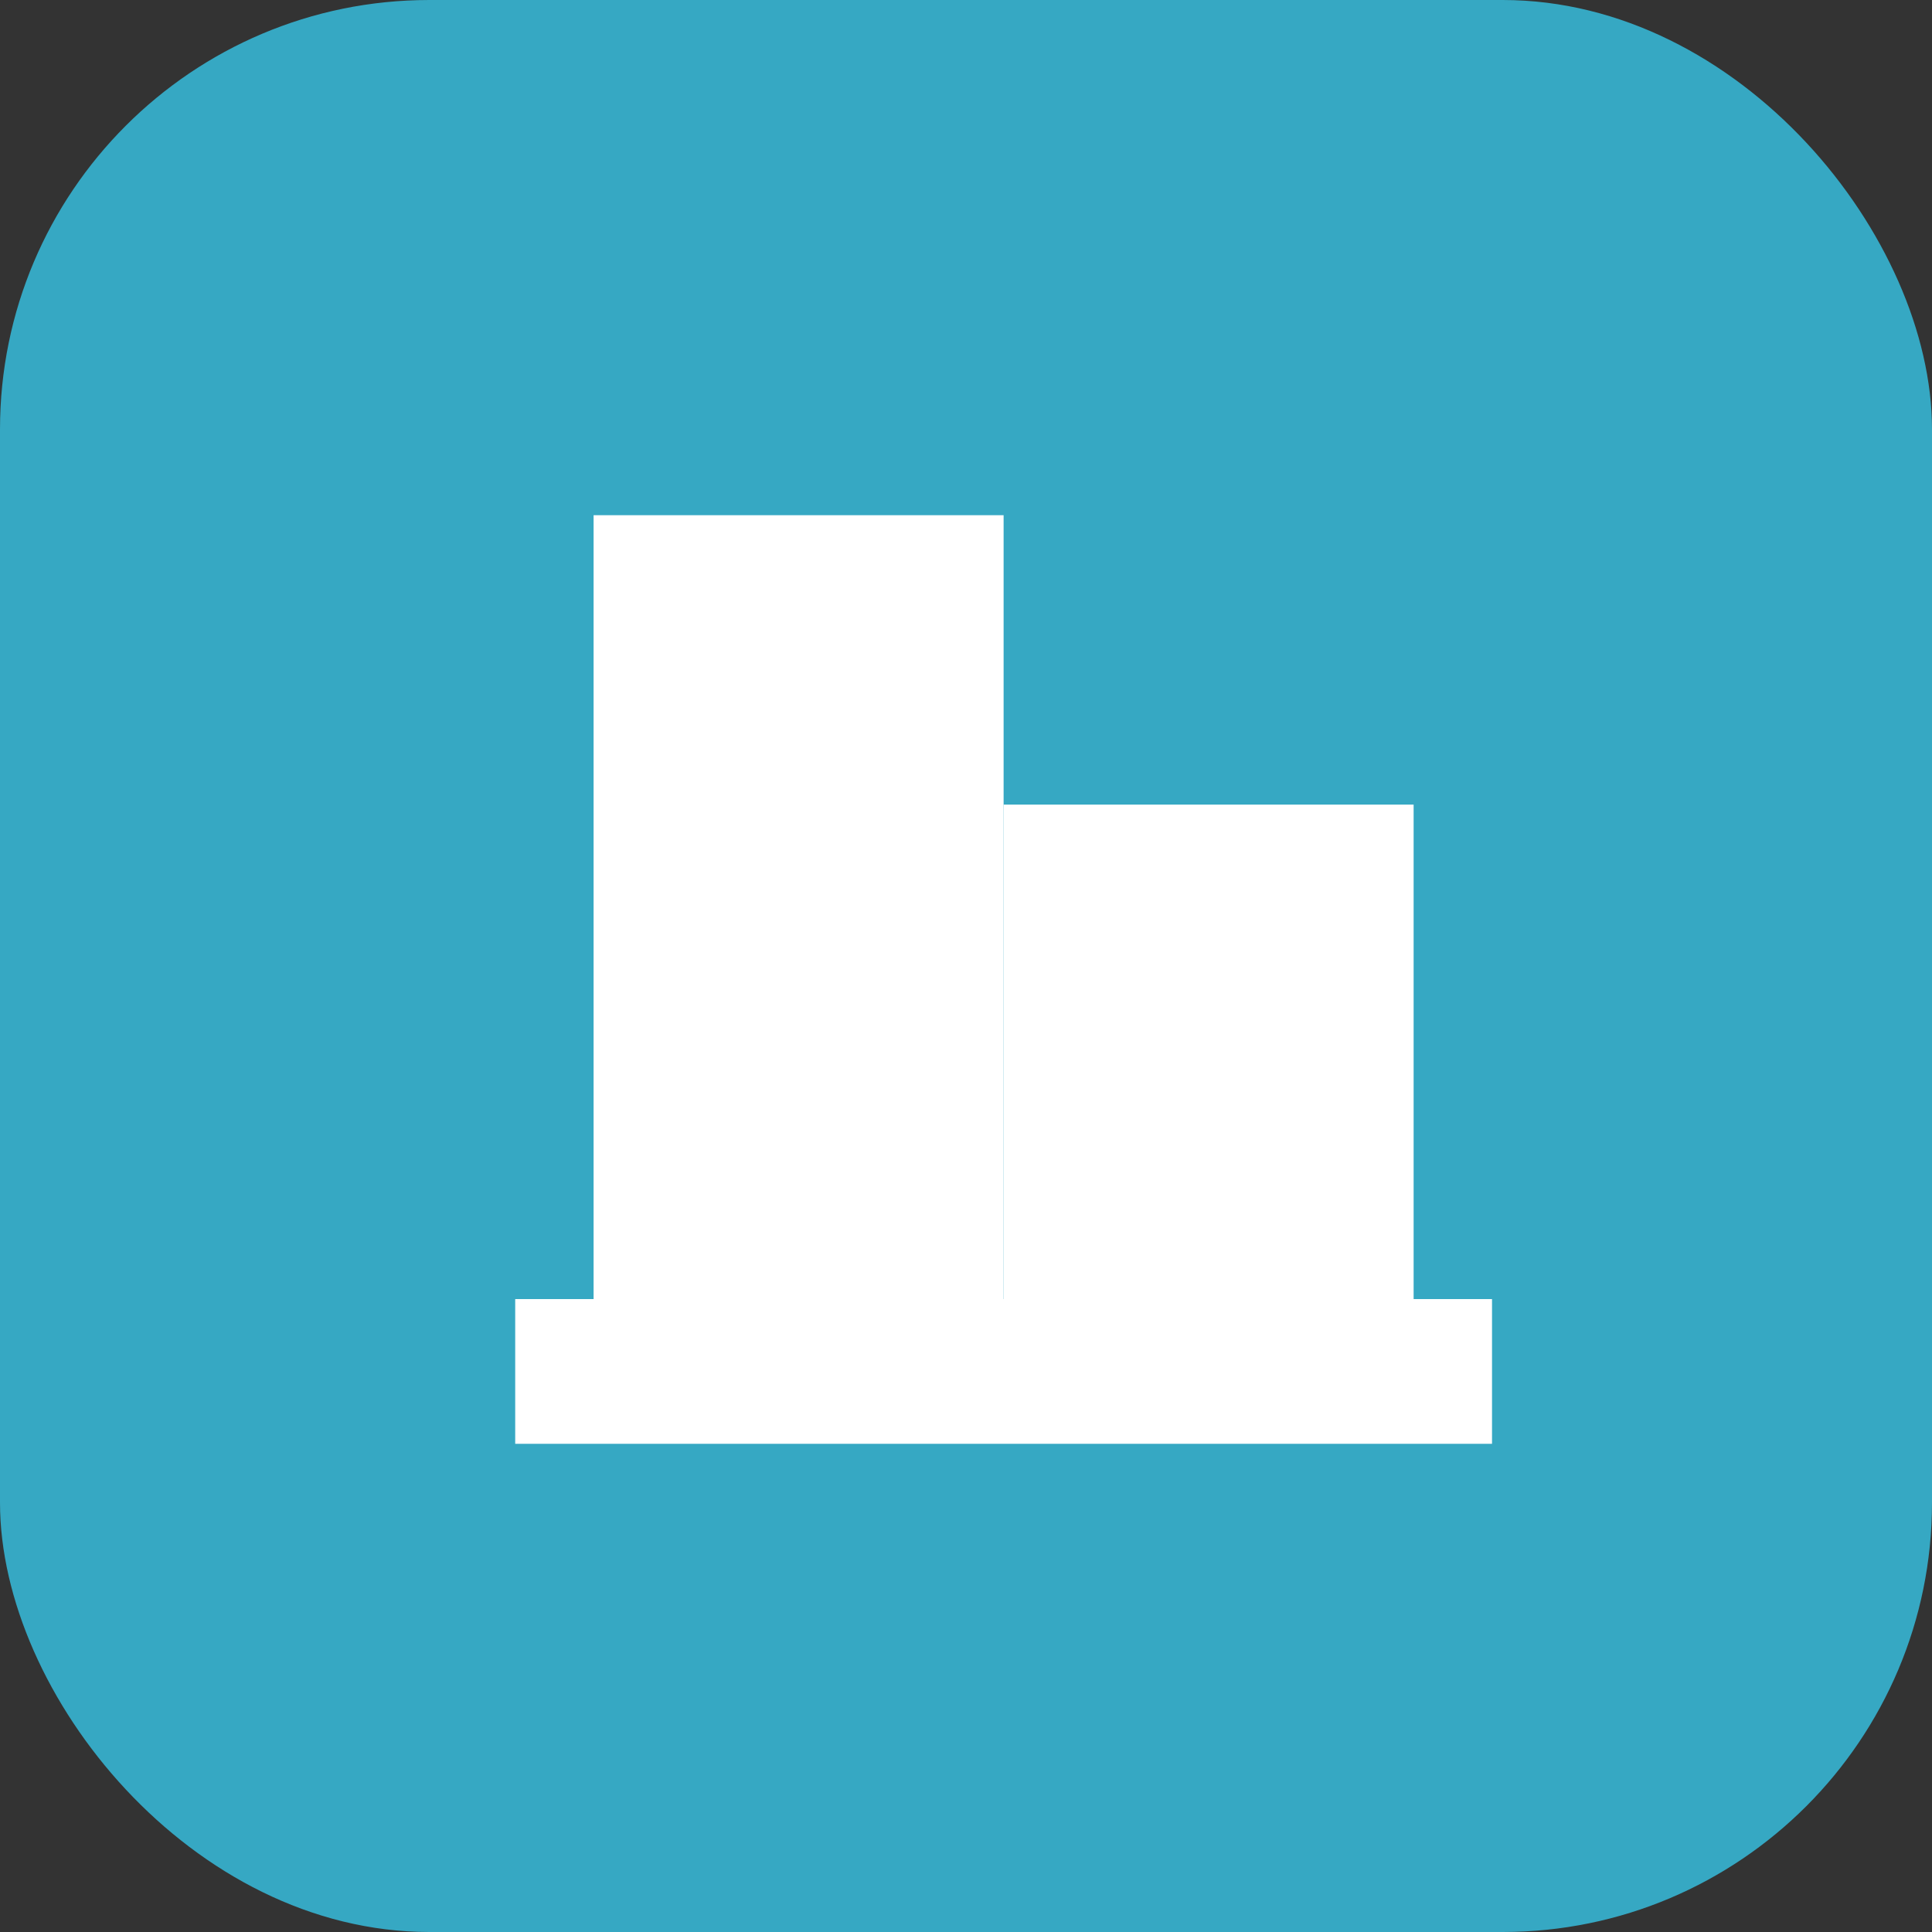
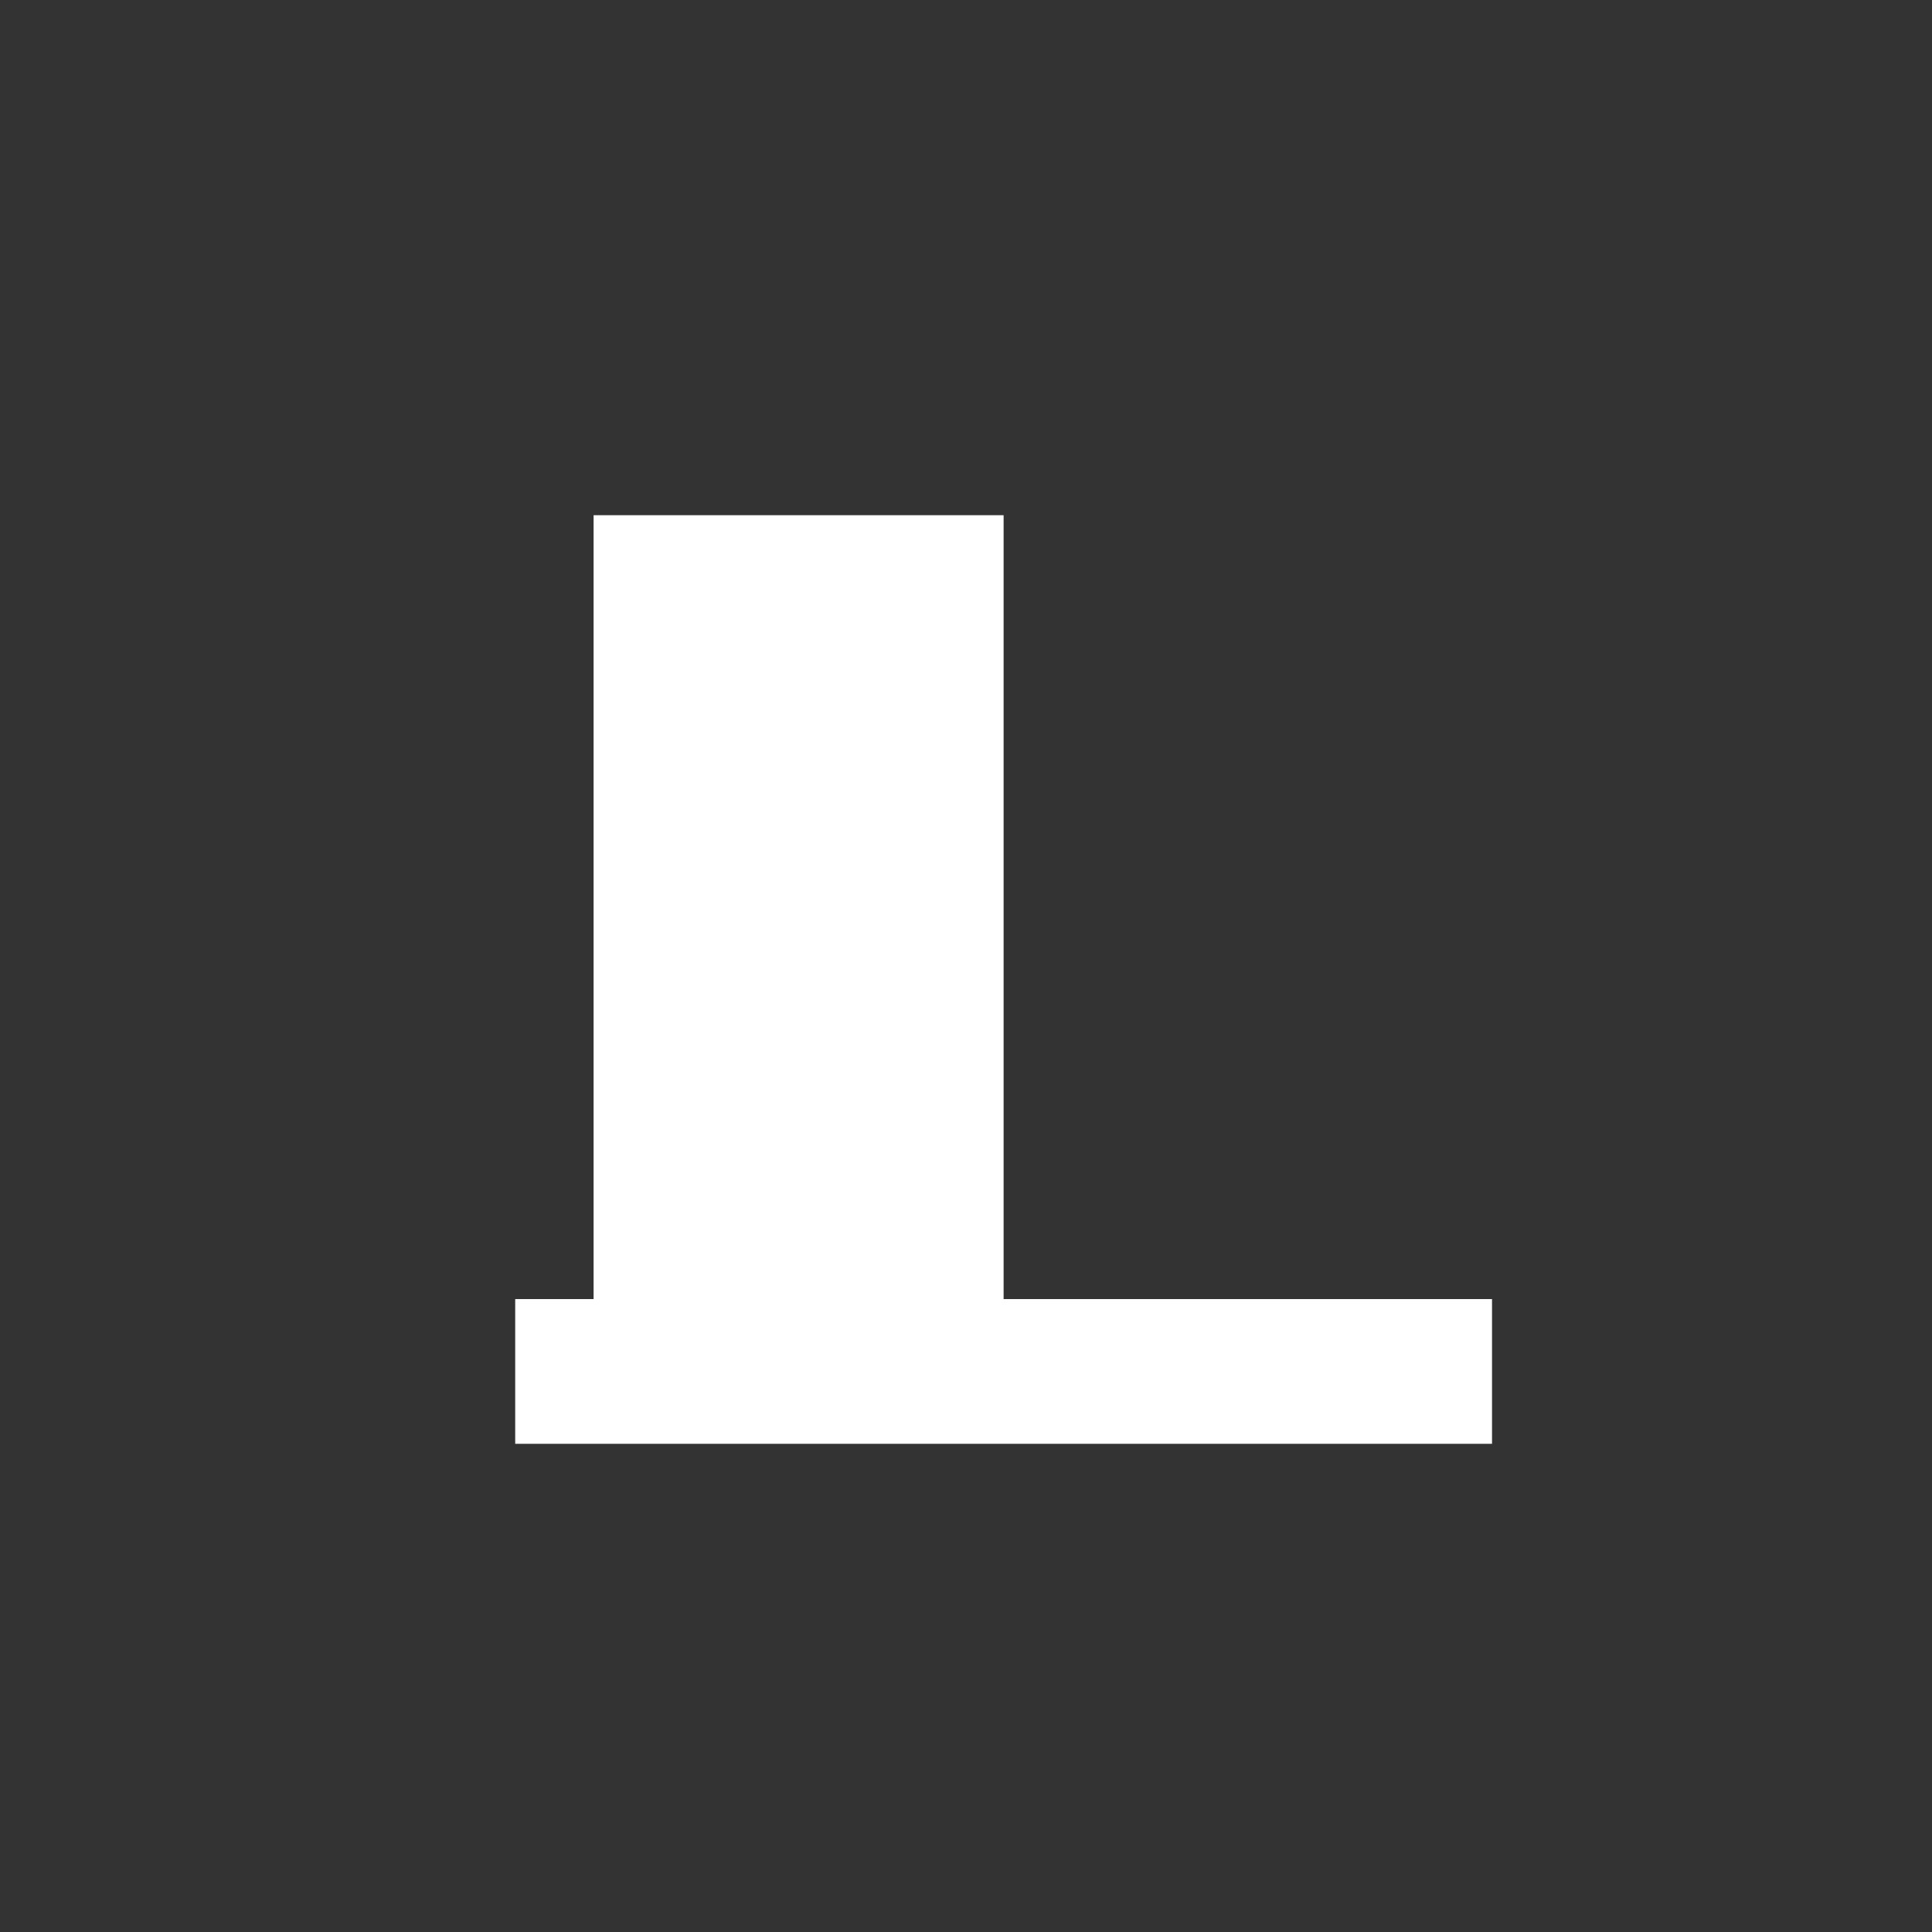
<svg xmlns="http://www.w3.org/2000/svg" width="45" height="45" viewBox="0 0 45 45" fill="none">
  <rect x="0" y="0" width="45" height="45" fill="#333333" stroke="none" />
-   <rect width="45" height="45" rx="10" fill="#36A8C3" />
  <rect x="13.826" y="12" width="9.55" height="18.398" fill="white" />
-   <rect x="23.376" y="18.741" width="9.55" height="11.657" fill="white" />
  <rect width="22.752" height="3.371" transform="matrix(1 0 0 -1 12 33.629)" fill="white" />
</svg>